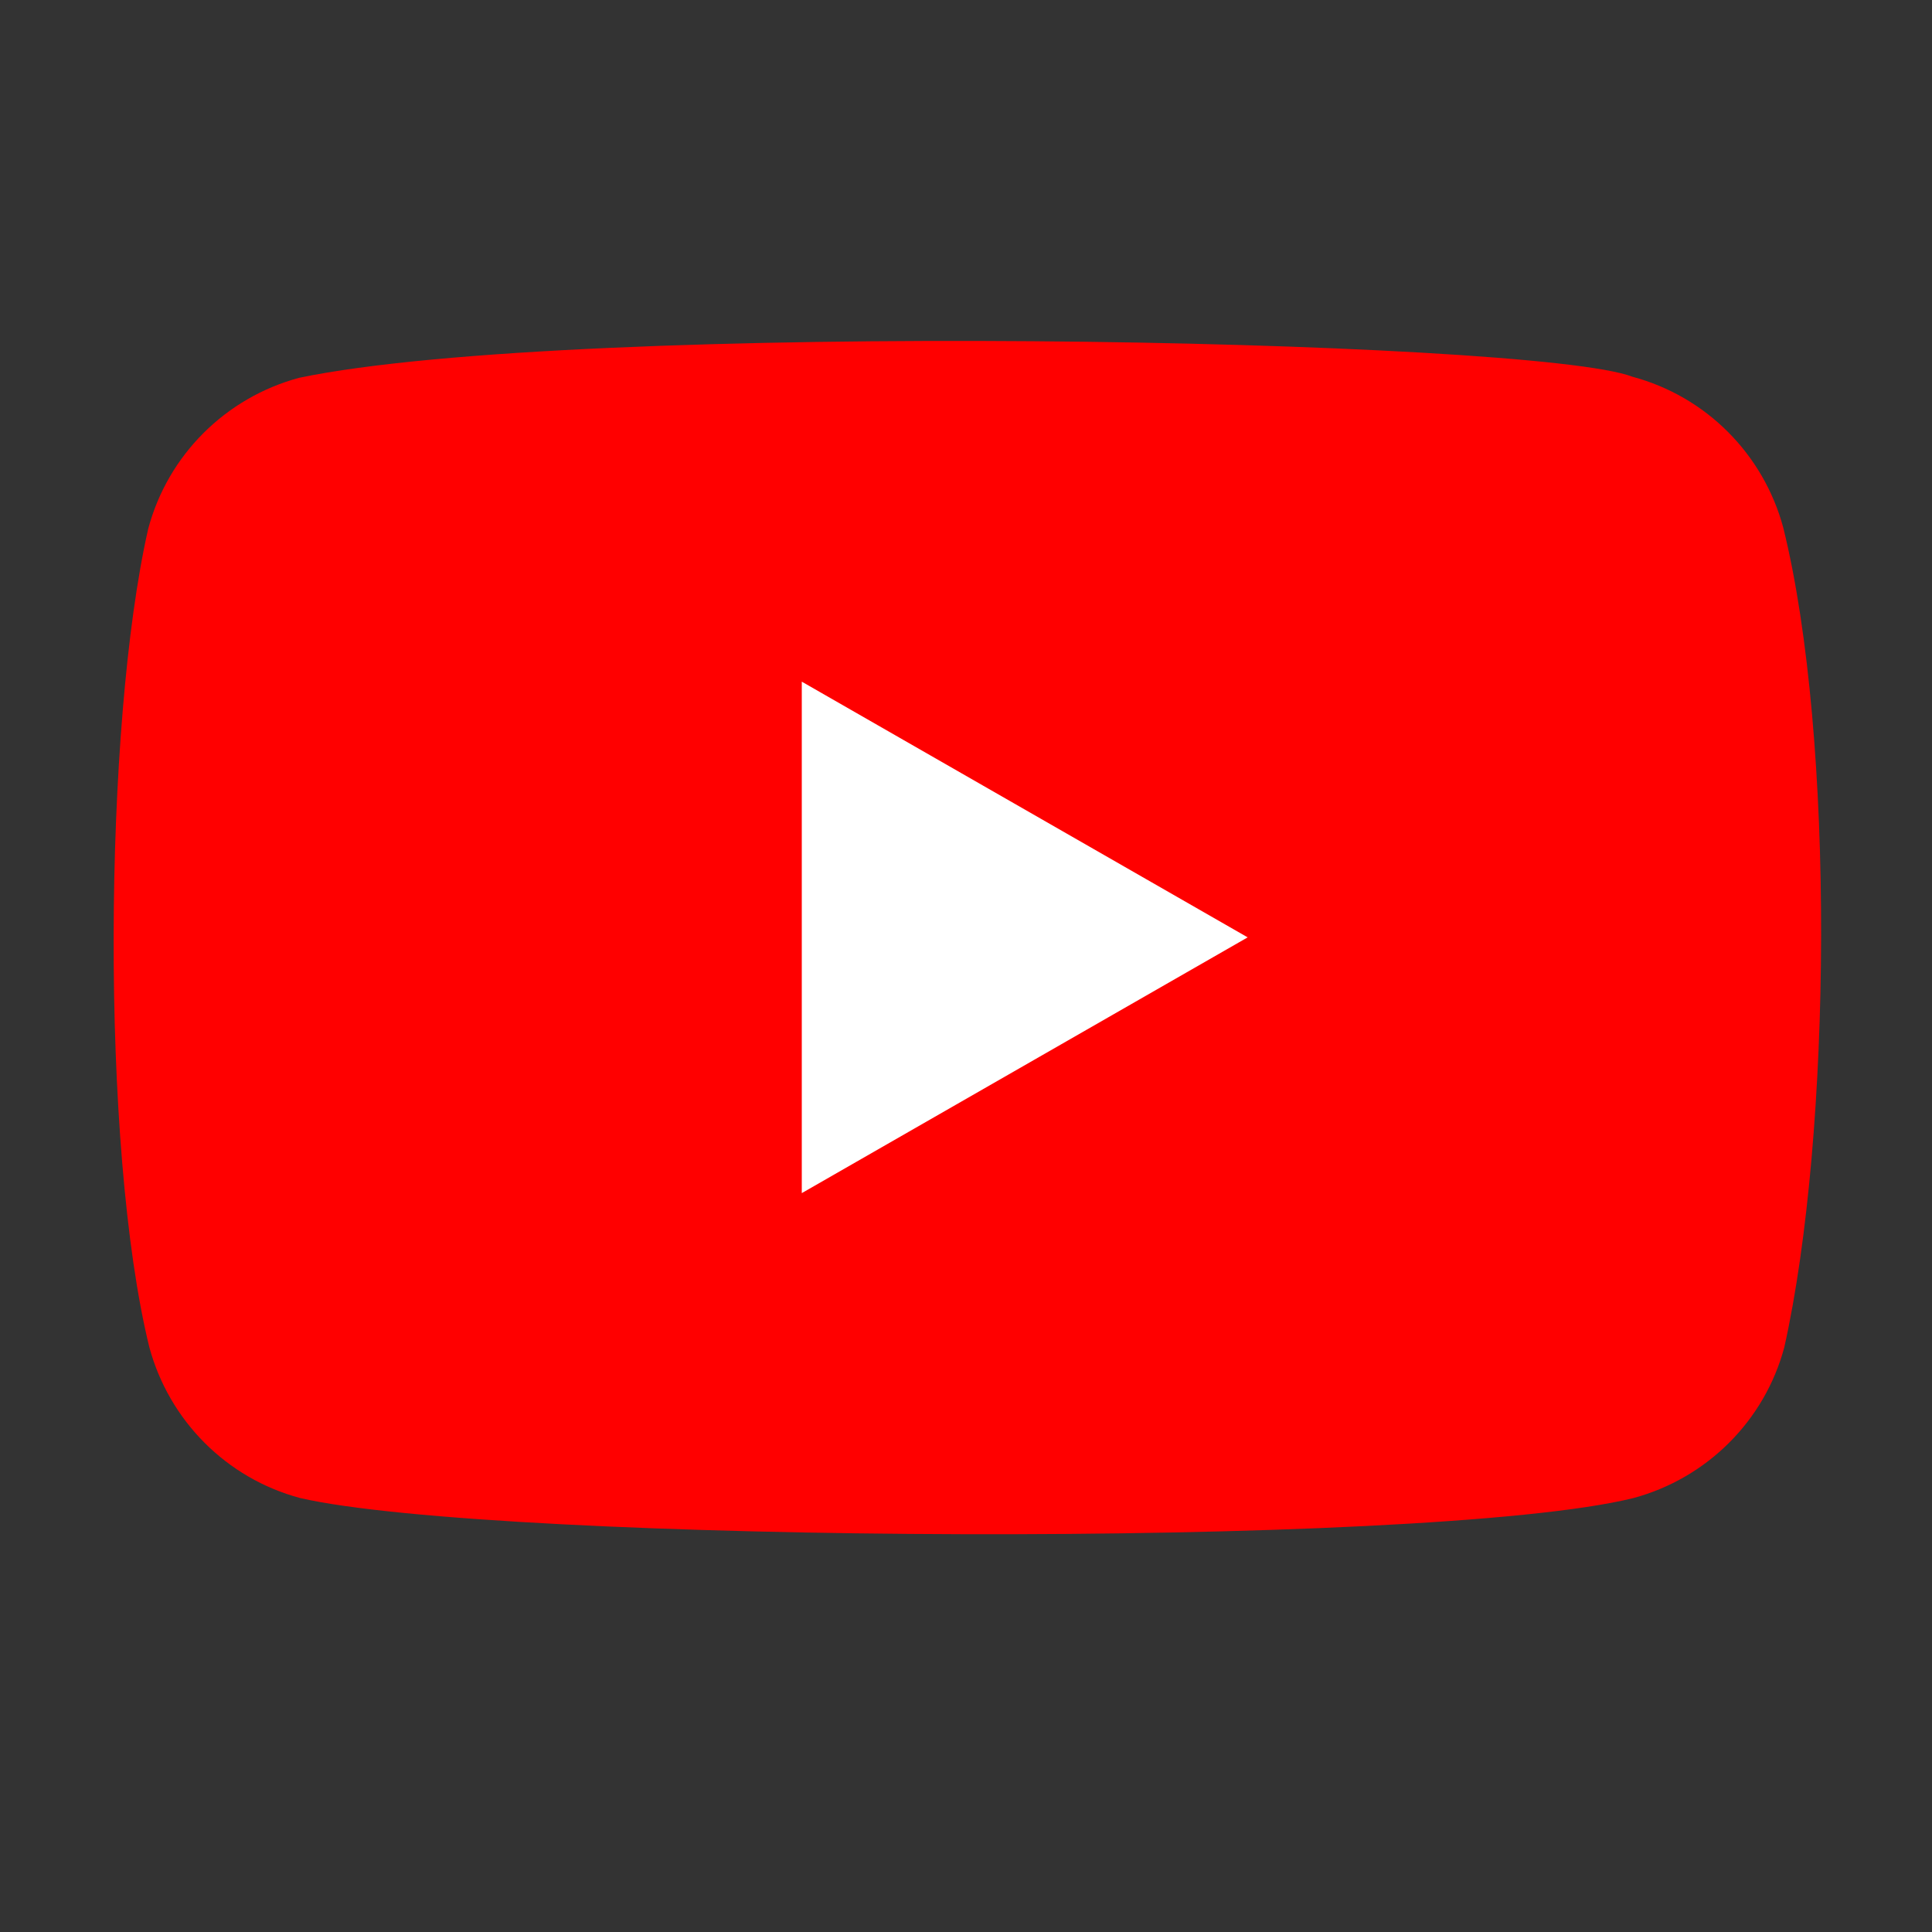
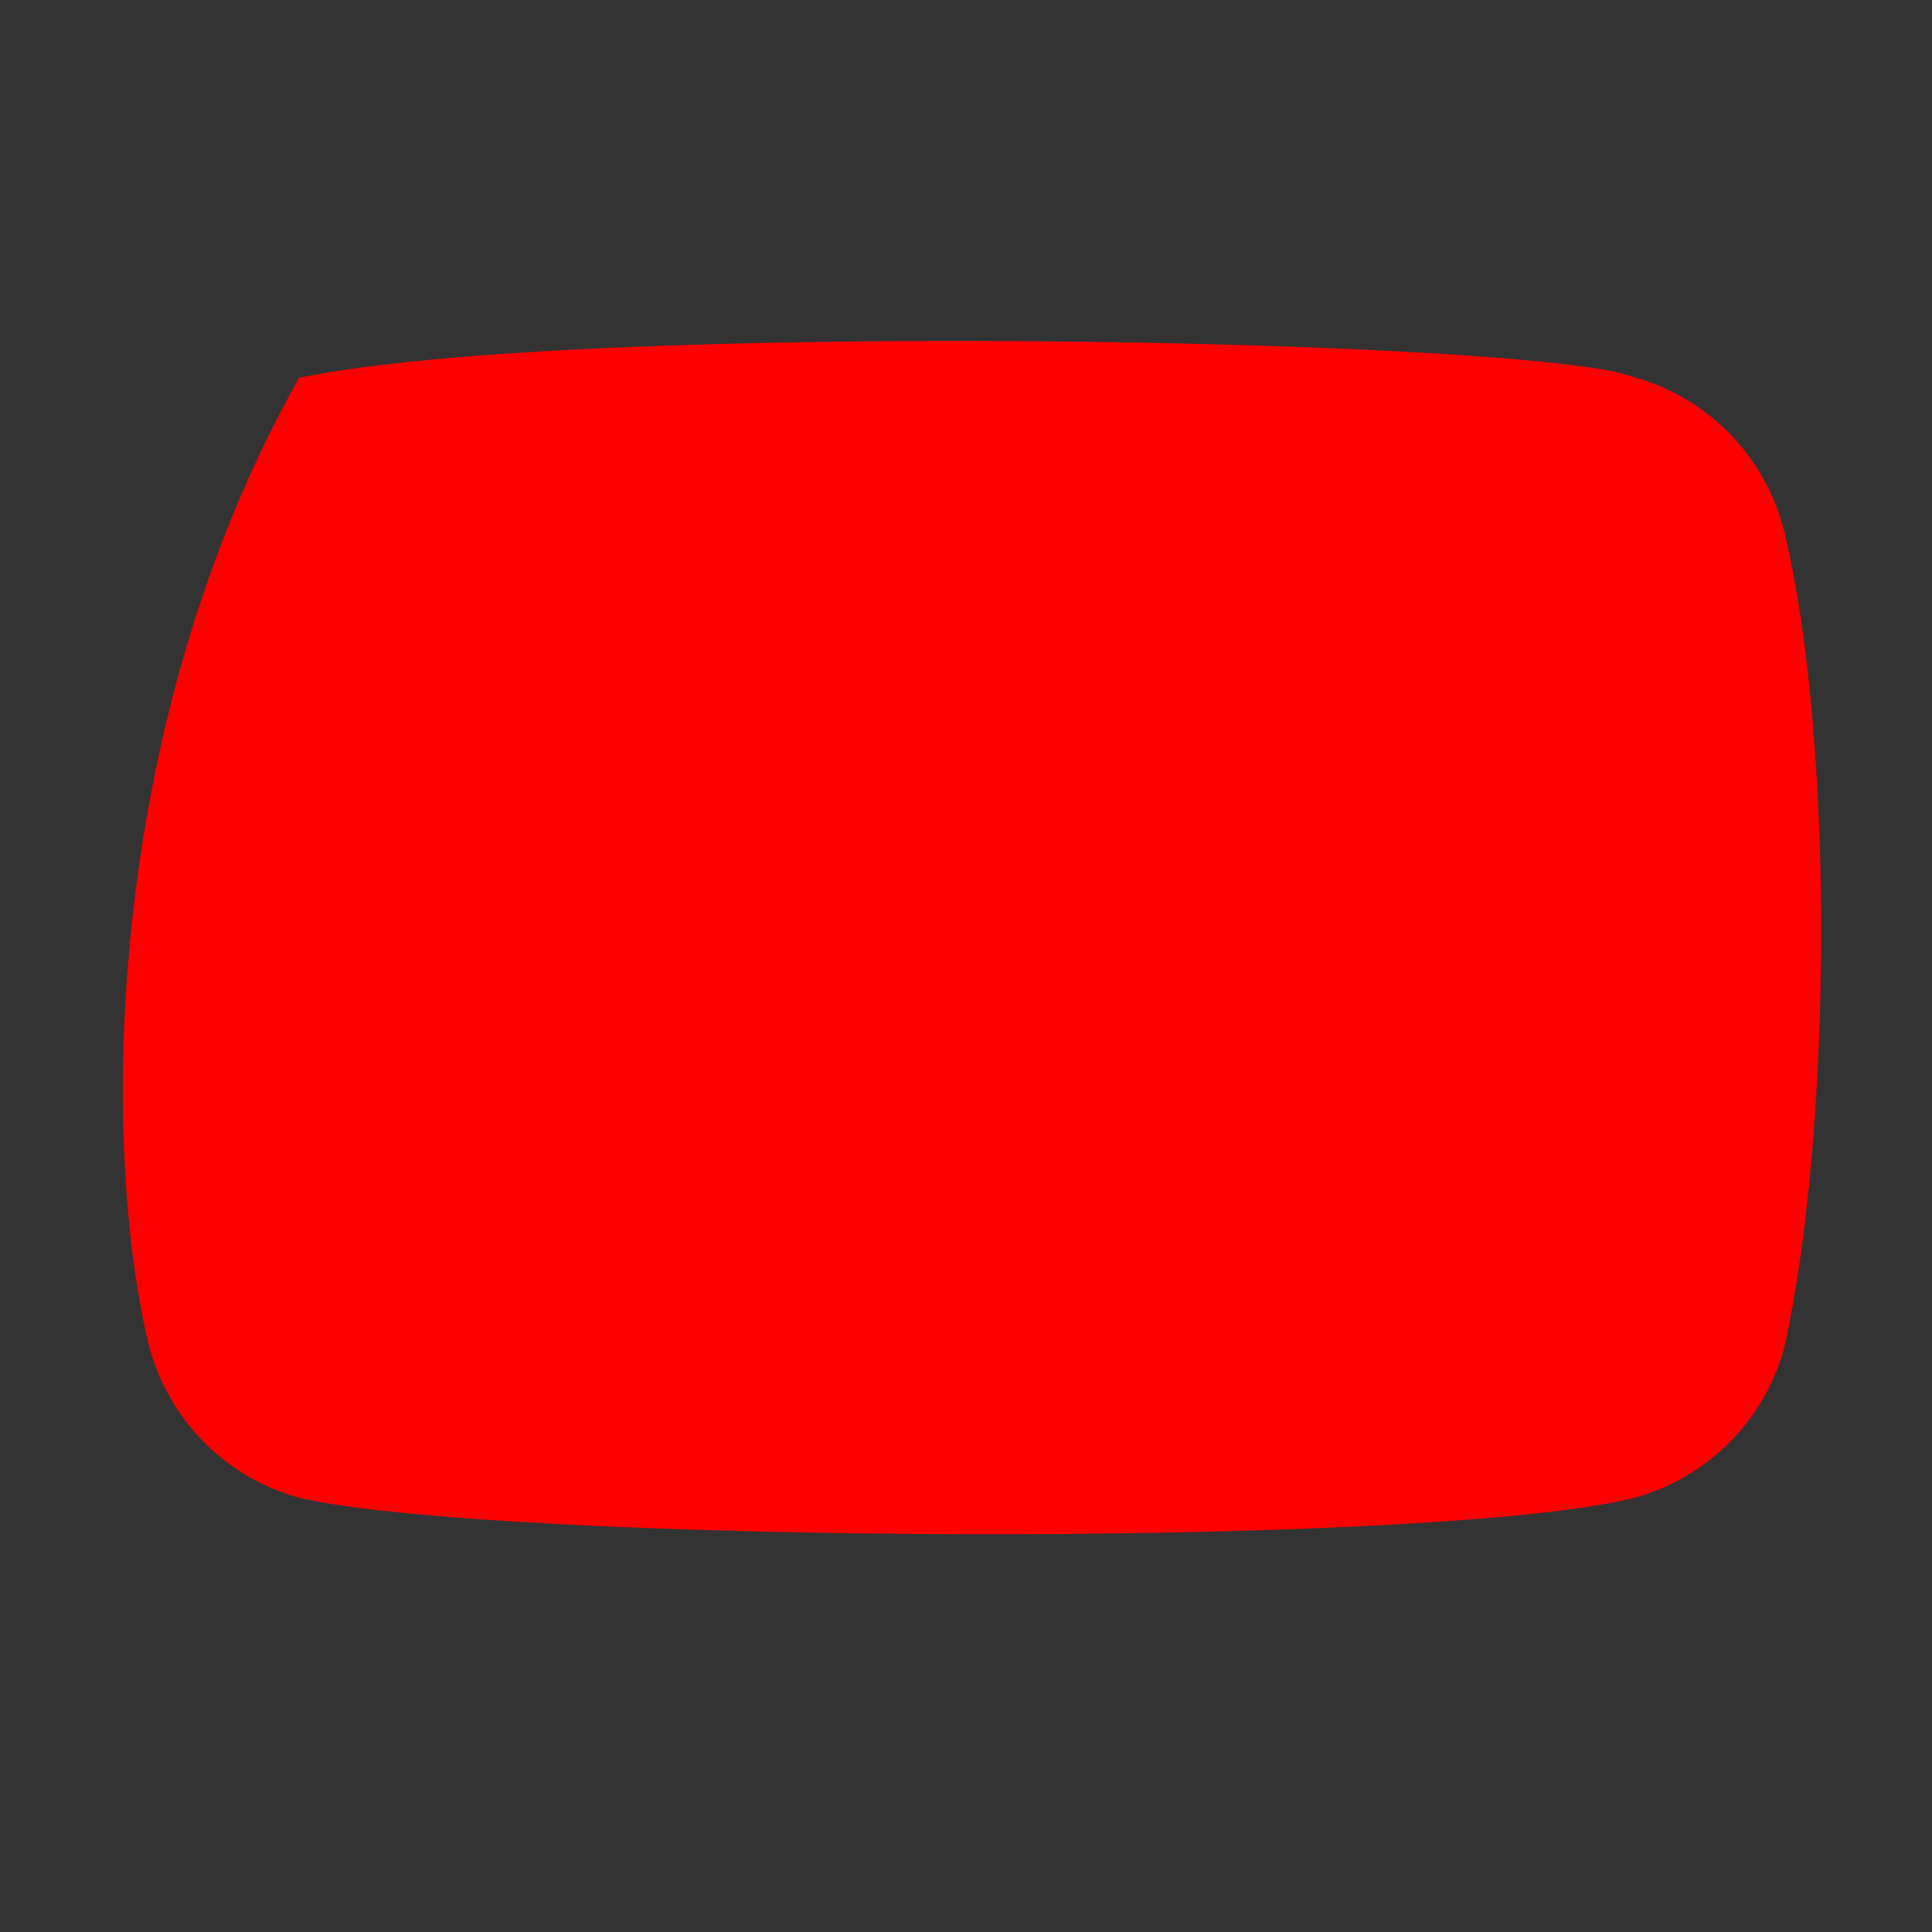
<svg xmlns="http://www.w3.org/2000/svg" width="34" height="34" viewBox="0 0 34 34" fill="none" class="inline w-7 h-7">
  <rect x="0" y="0" width="34" height="34" fill="#333333" stroke="none" />
  <g id="youtube">
-     <path id="Vector_18" d="M31.382 9.284C31.032 7.989 30.022 6.976 28.728 6.63C26.989 5.958 10.148 5.629 5.263 6.649C3.968 6.999 2.955 8.009 2.609 9.303C1.824 12.746 1.764 20.189 2.628 23.709C2.978 25.003 3.988 26.017 5.282 26.363C8.725 27.156 25.093 27.267 28.747 26.363C30.041 26.013 31.055 25.003 31.401 23.709C32.238 19.958 32.297 12.977 31.382 9.284Z" fill="#FF0000" />
-     <path id="Vector_19" d="M21.957 16.496L14.11 11.996V20.997L21.957 16.496Z" fill="white" />
+     <path id="Vector_18" d="M31.382 9.284C31.032 7.989 30.022 6.976 28.728 6.63C26.989 5.958 10.148 5.629 5.263 6.649C1.824 12.746 1.764 20.189 2.628 23.709C2.978 25.003 3.988 26.017 5.282 26.363C8.725 27.156 25.093 27.267 28.747 26.363C30.041 26.013 31.055 25.003 31.401 23.709C32.238 19.958 32.297 12.977 31.382 9.284Z" fill="#FF0000" />
  </g>
</svg>